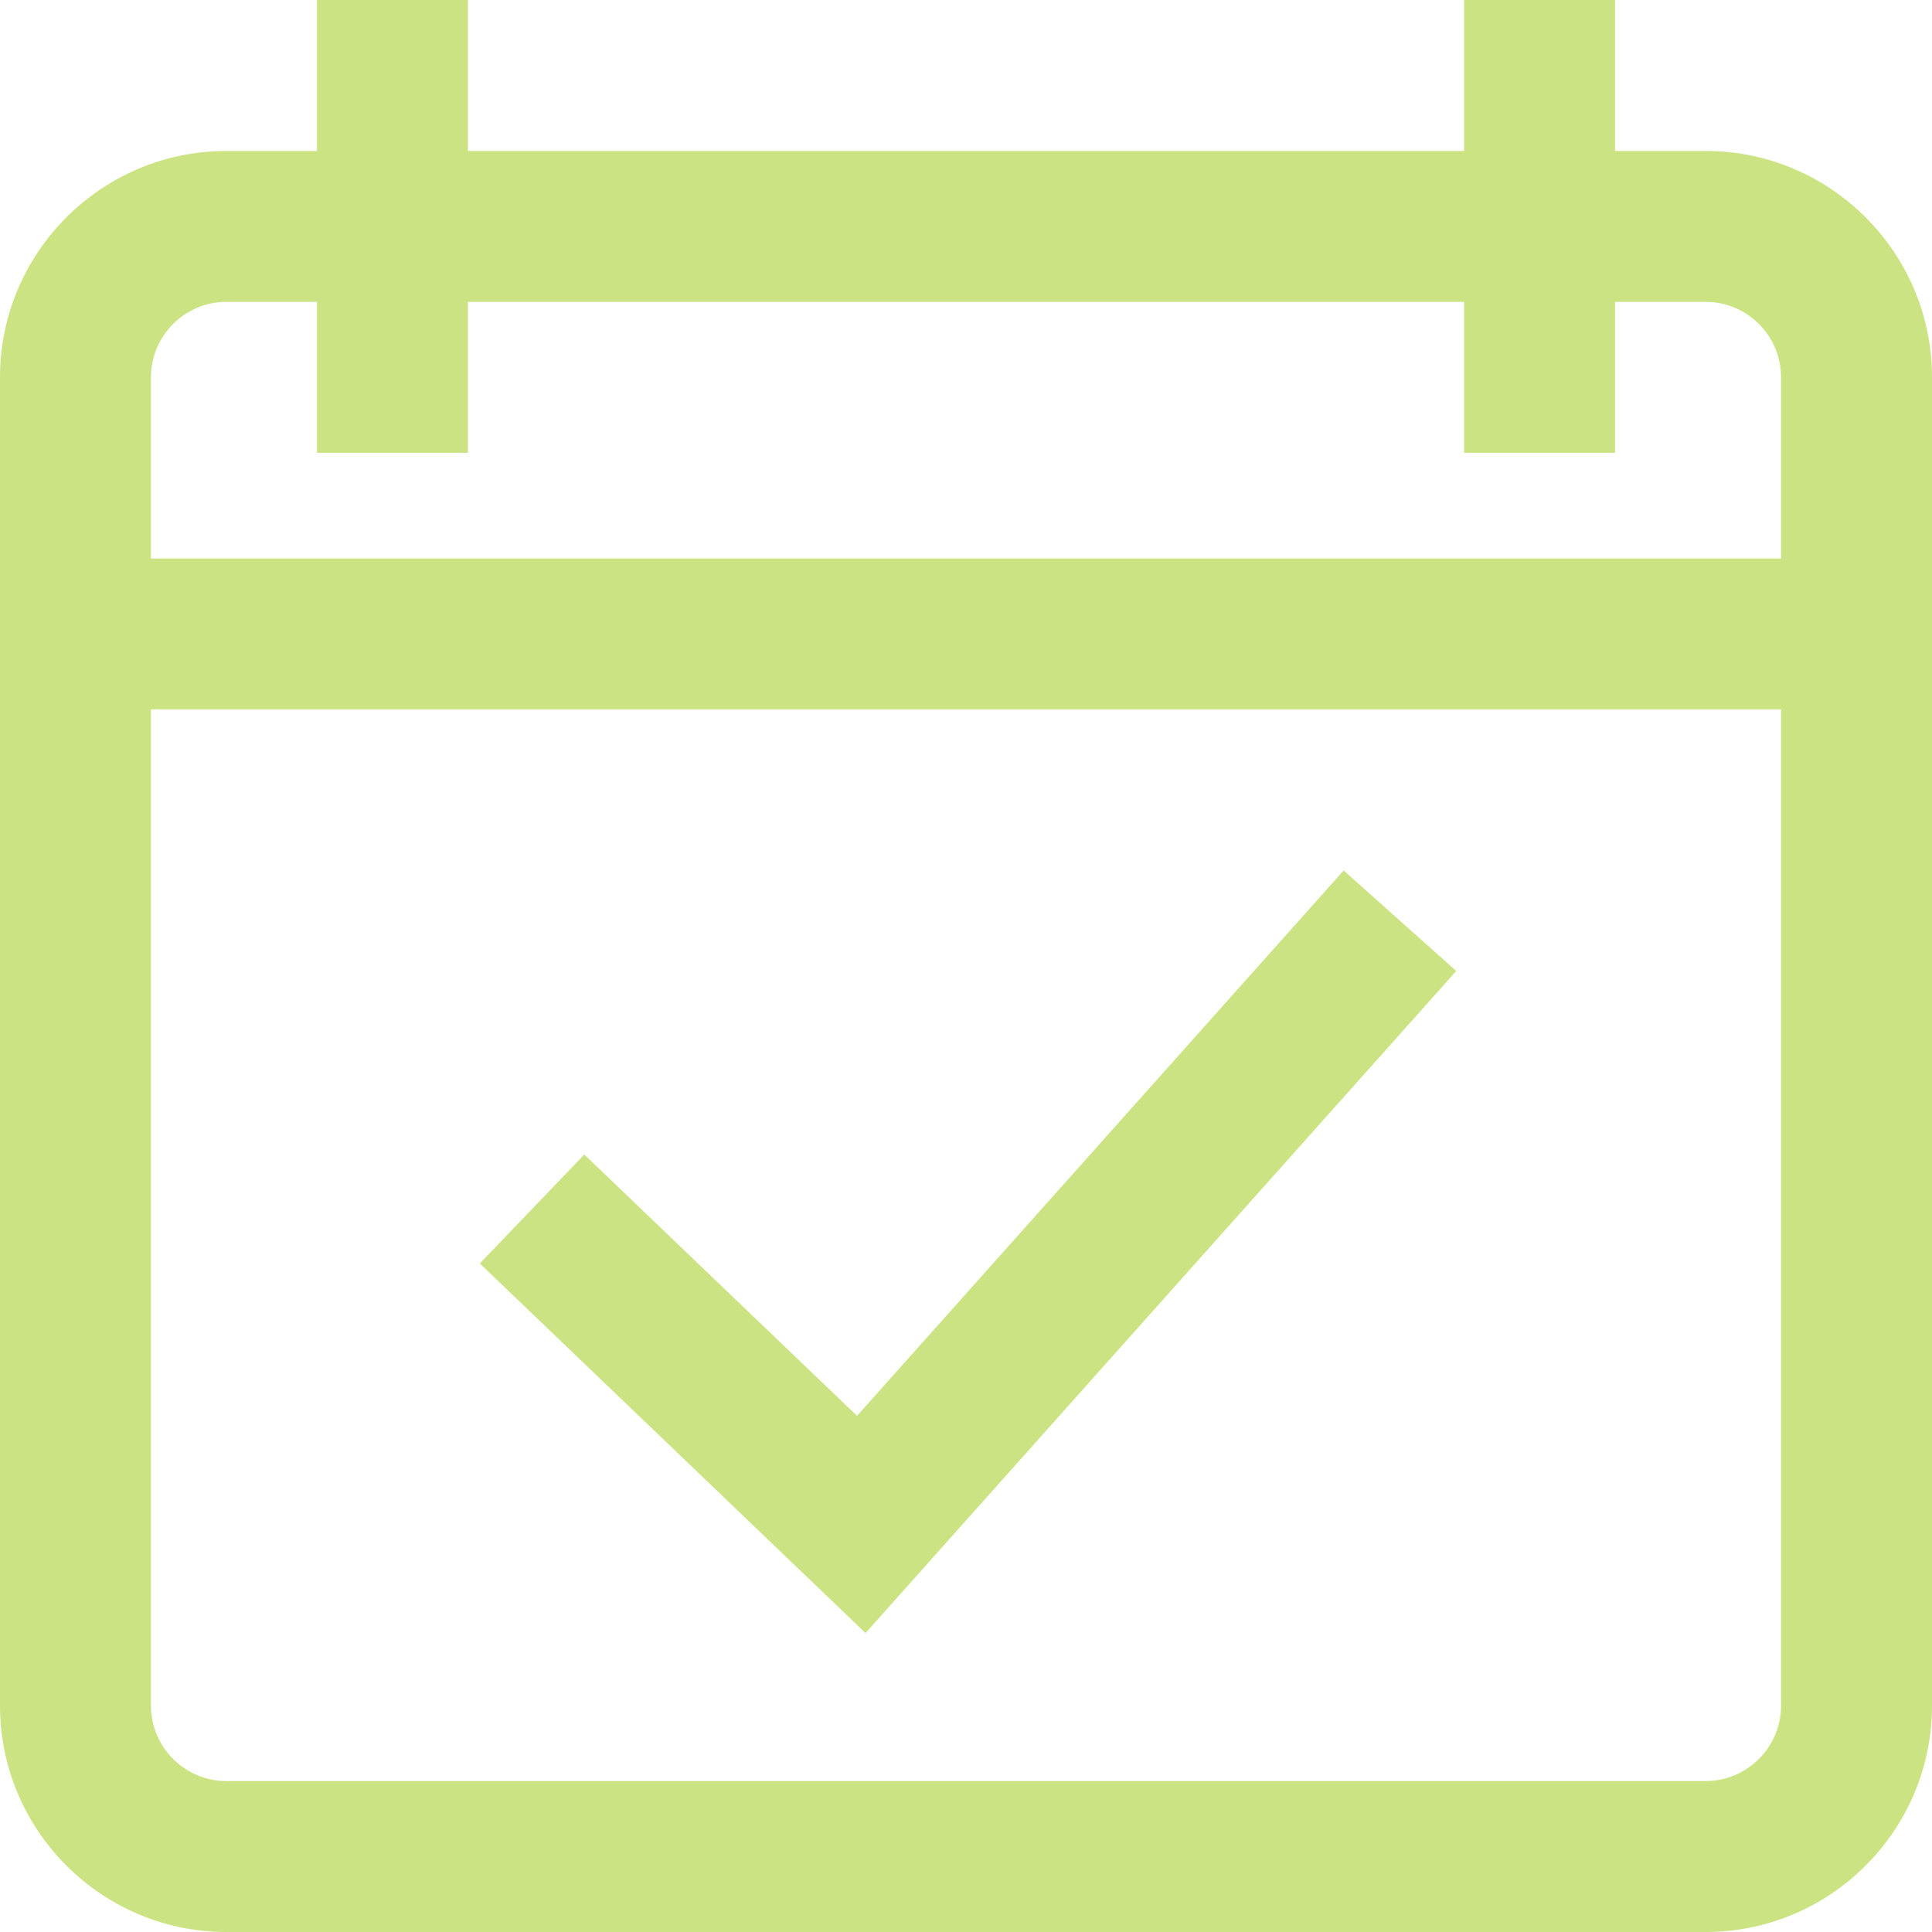
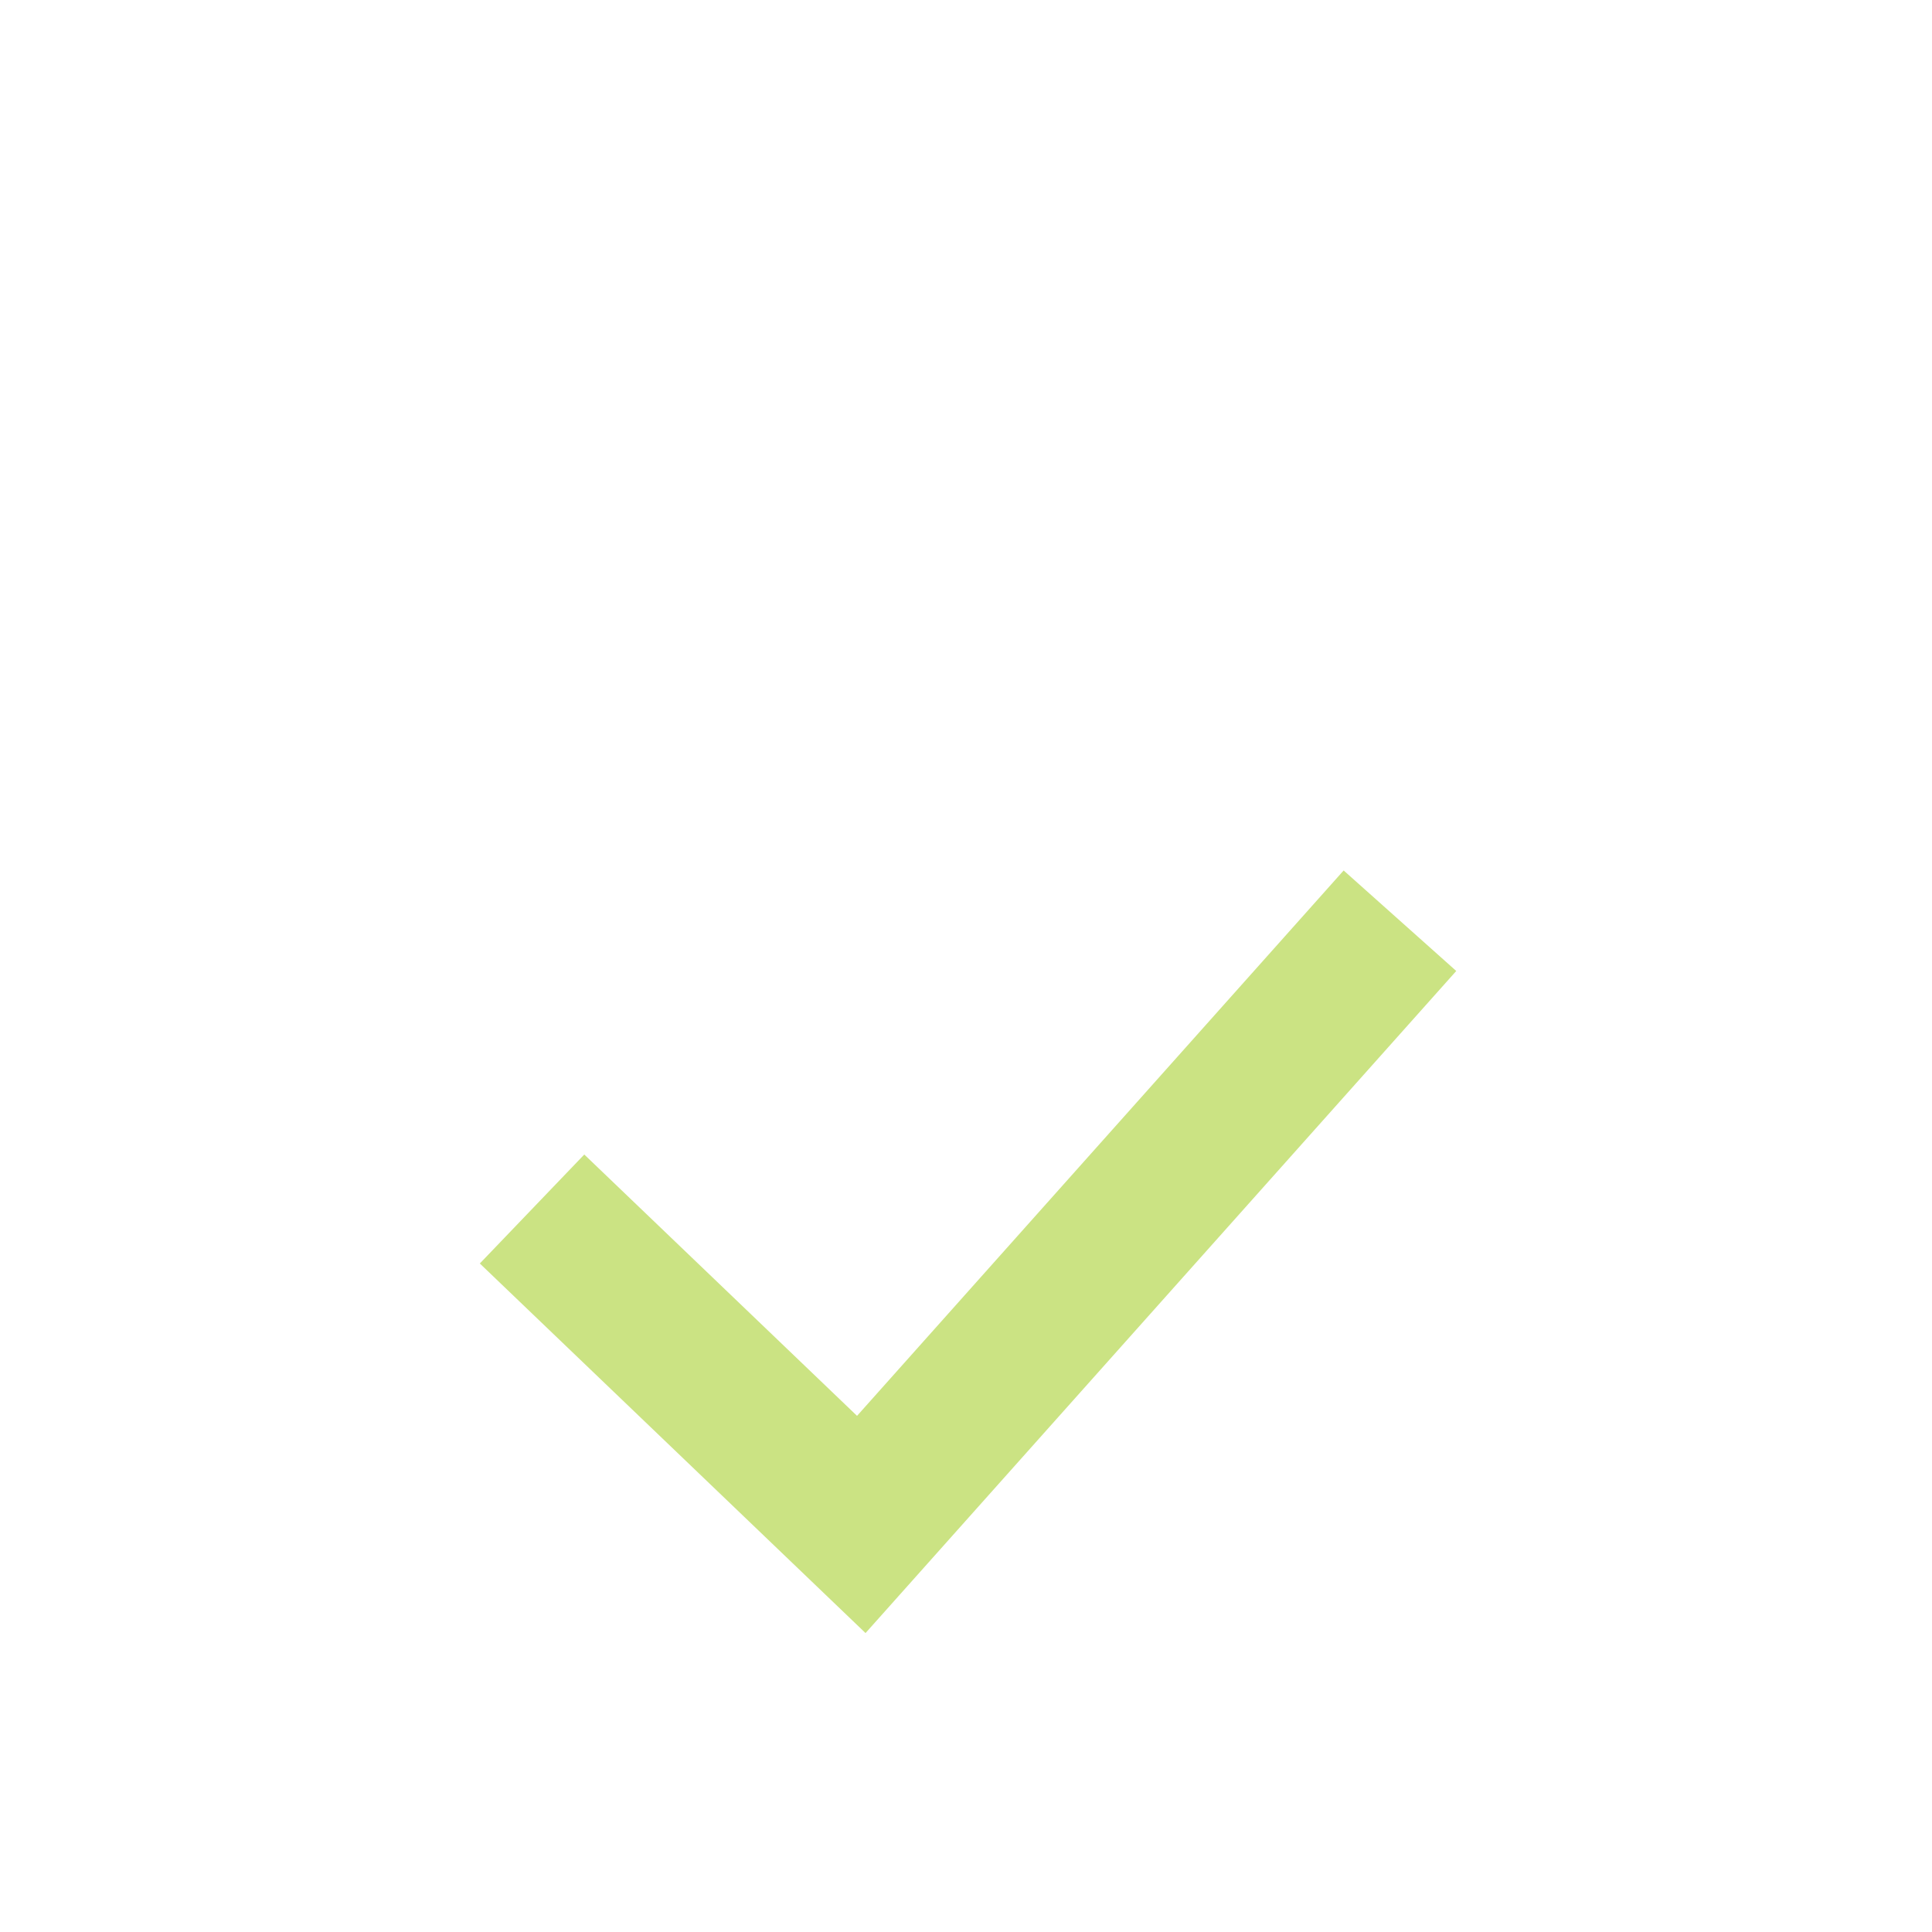
<svg xmlns="http://www.w3.org/2000/svg" width="45" height="45" viewBox="0 0 45 45" fill="none">
  <path d="M33.919 22.616L31.296 20.275L19.962 32.978L13.609 26.891L11.176 29.429L20.16 38.037L33.919 22.616Z" fill="#CBE383" />
-   <path d="M39.727 3.516H37.617V0H34.102V3.516H10.898V0H7.383V3.516H5.273C2.366 3.516 0 5.881 0 8.789V39.727C0 42.634 2.366 45 5.273 45H39.727C42.634 45 45 42.634 45 39.727V8.789C45 5.881 42.634 3.516 39.727 3.516ZM41.484 39.727C41.484 40.696 40.696 41.484 39.727 41.484H5.273C4.304 41.484 3.516 40.696 3.516 39.727V16.523H41.484V39.727ZM41.484 13.008H3.516V8.789C3.516 7.82 4.304 7.031 5.273 7.031H7.383V10.547H10.898V7.031H34.102V10.547H37.617V7.031H39.727C40.696 7.031 41.484 7.82 41.484 8.789V13.008Z" fill="#CBE383" />
</svg>